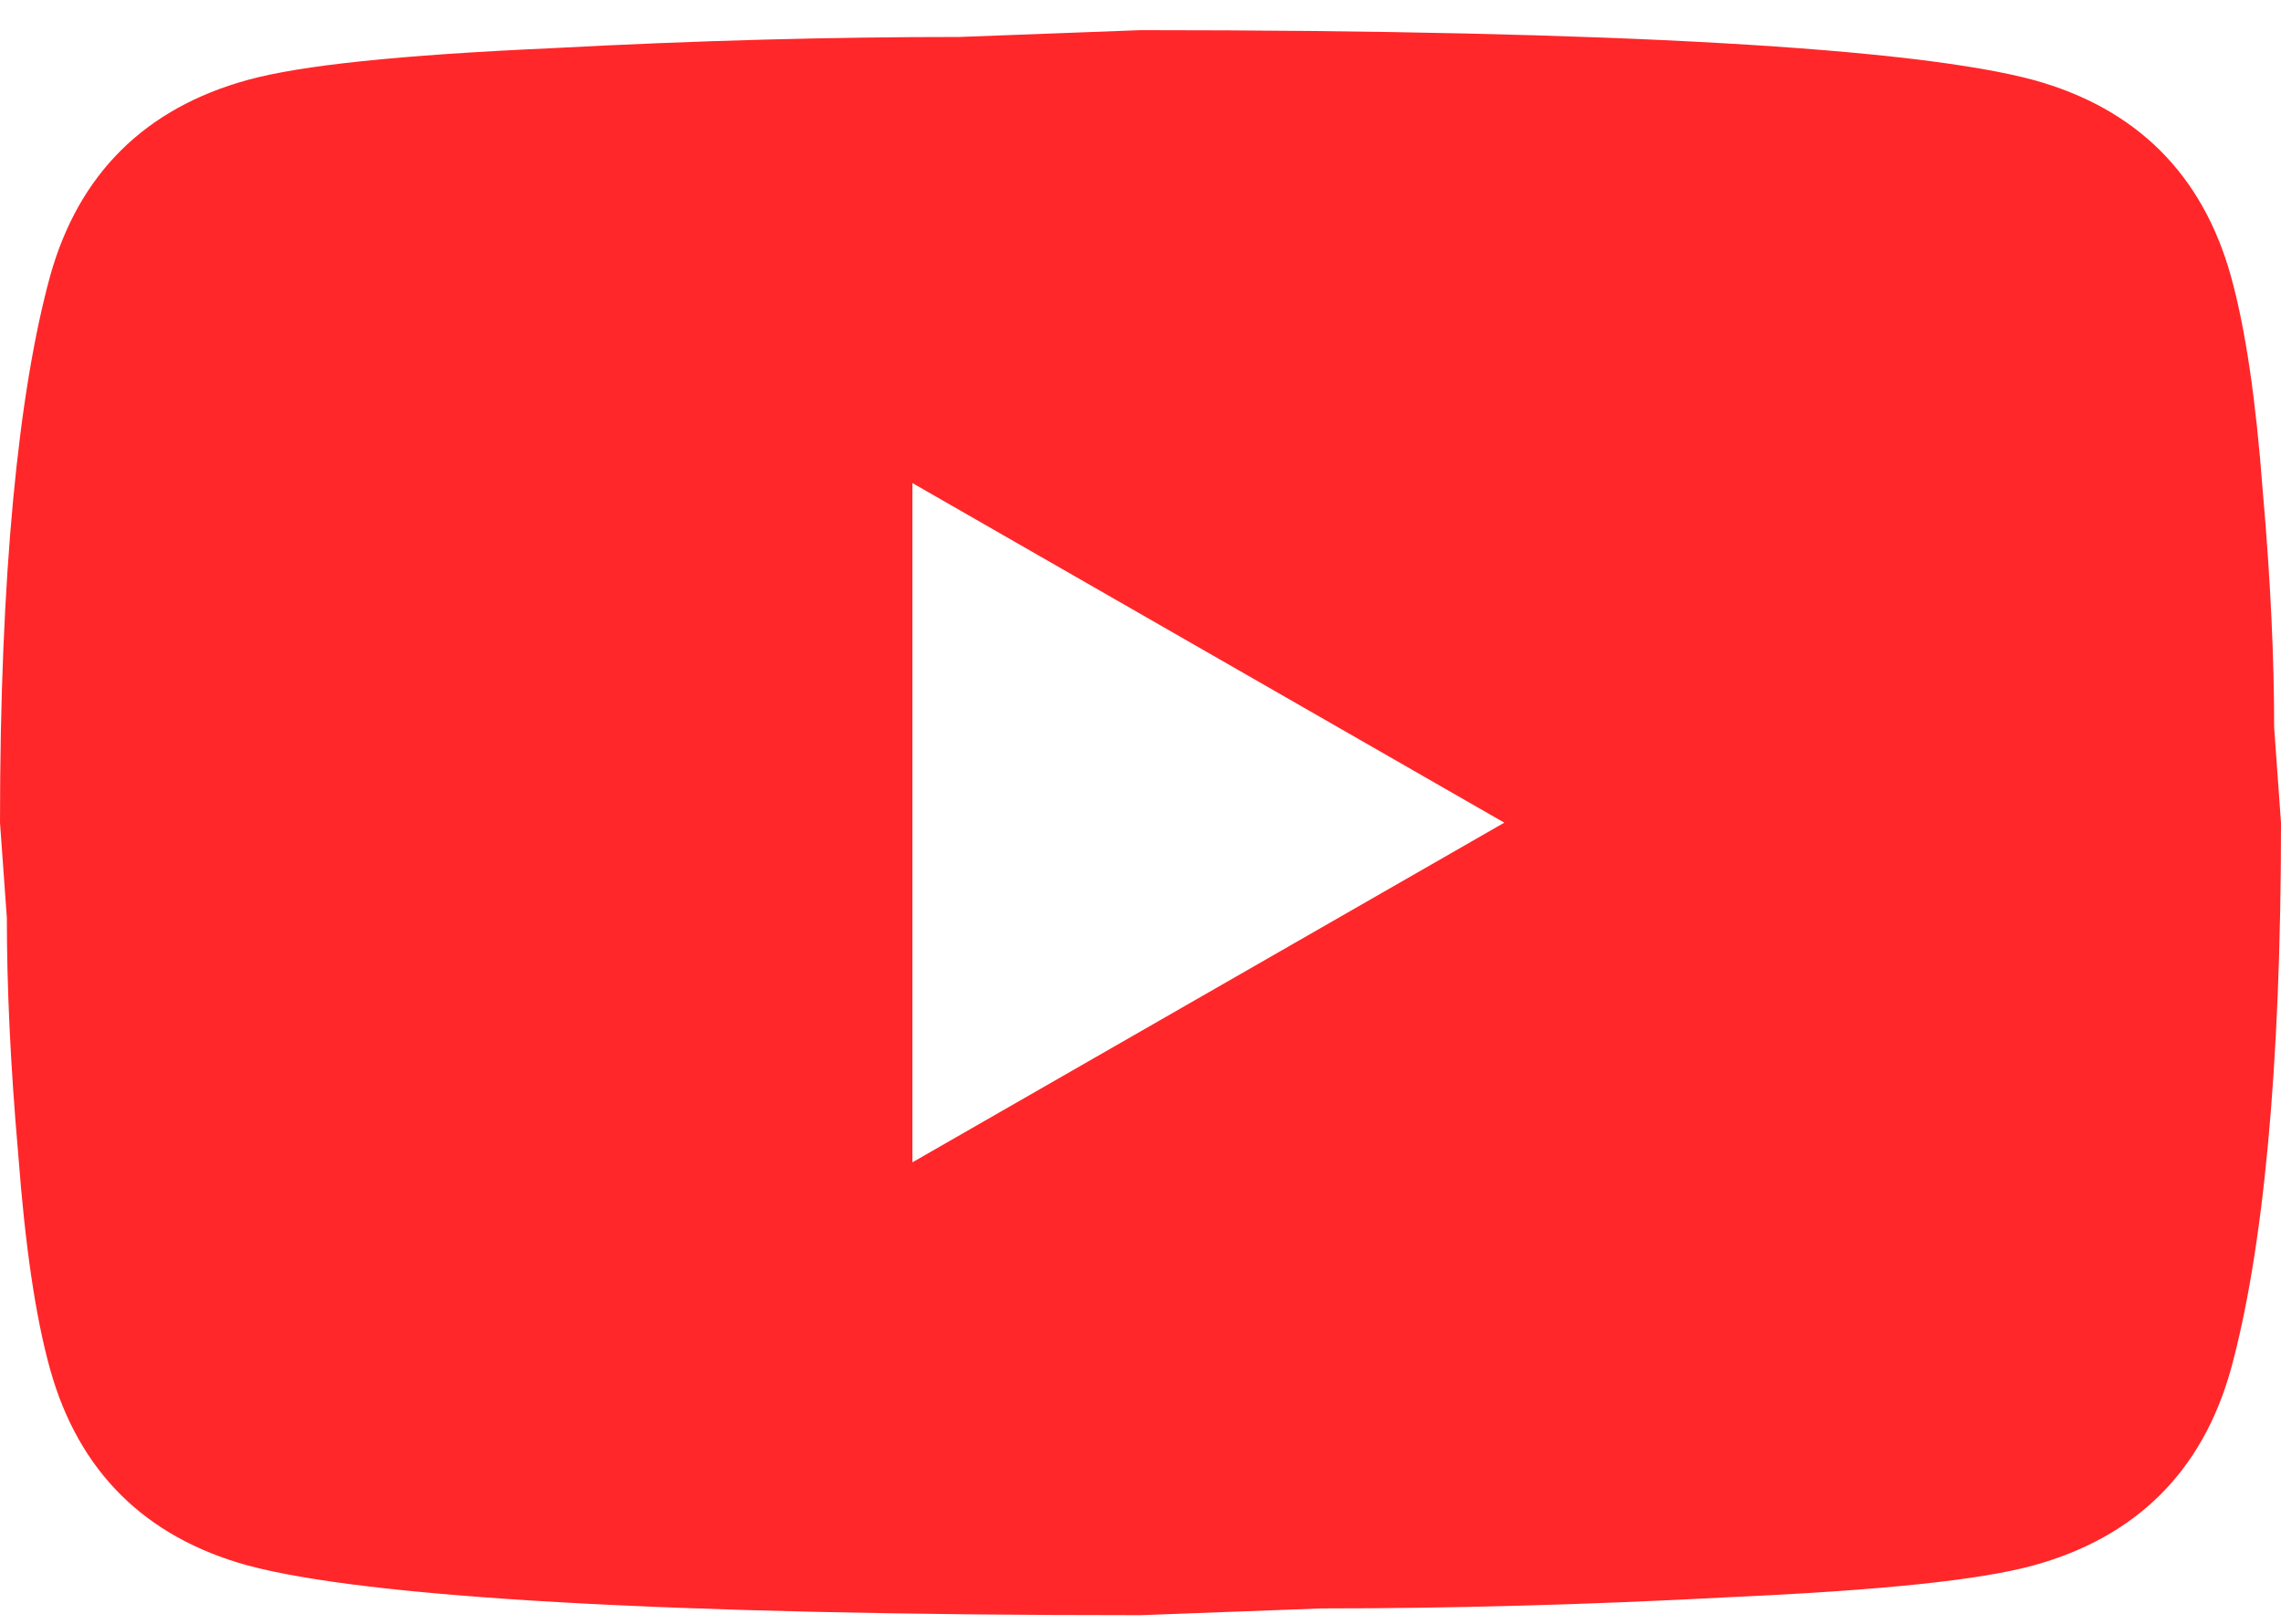
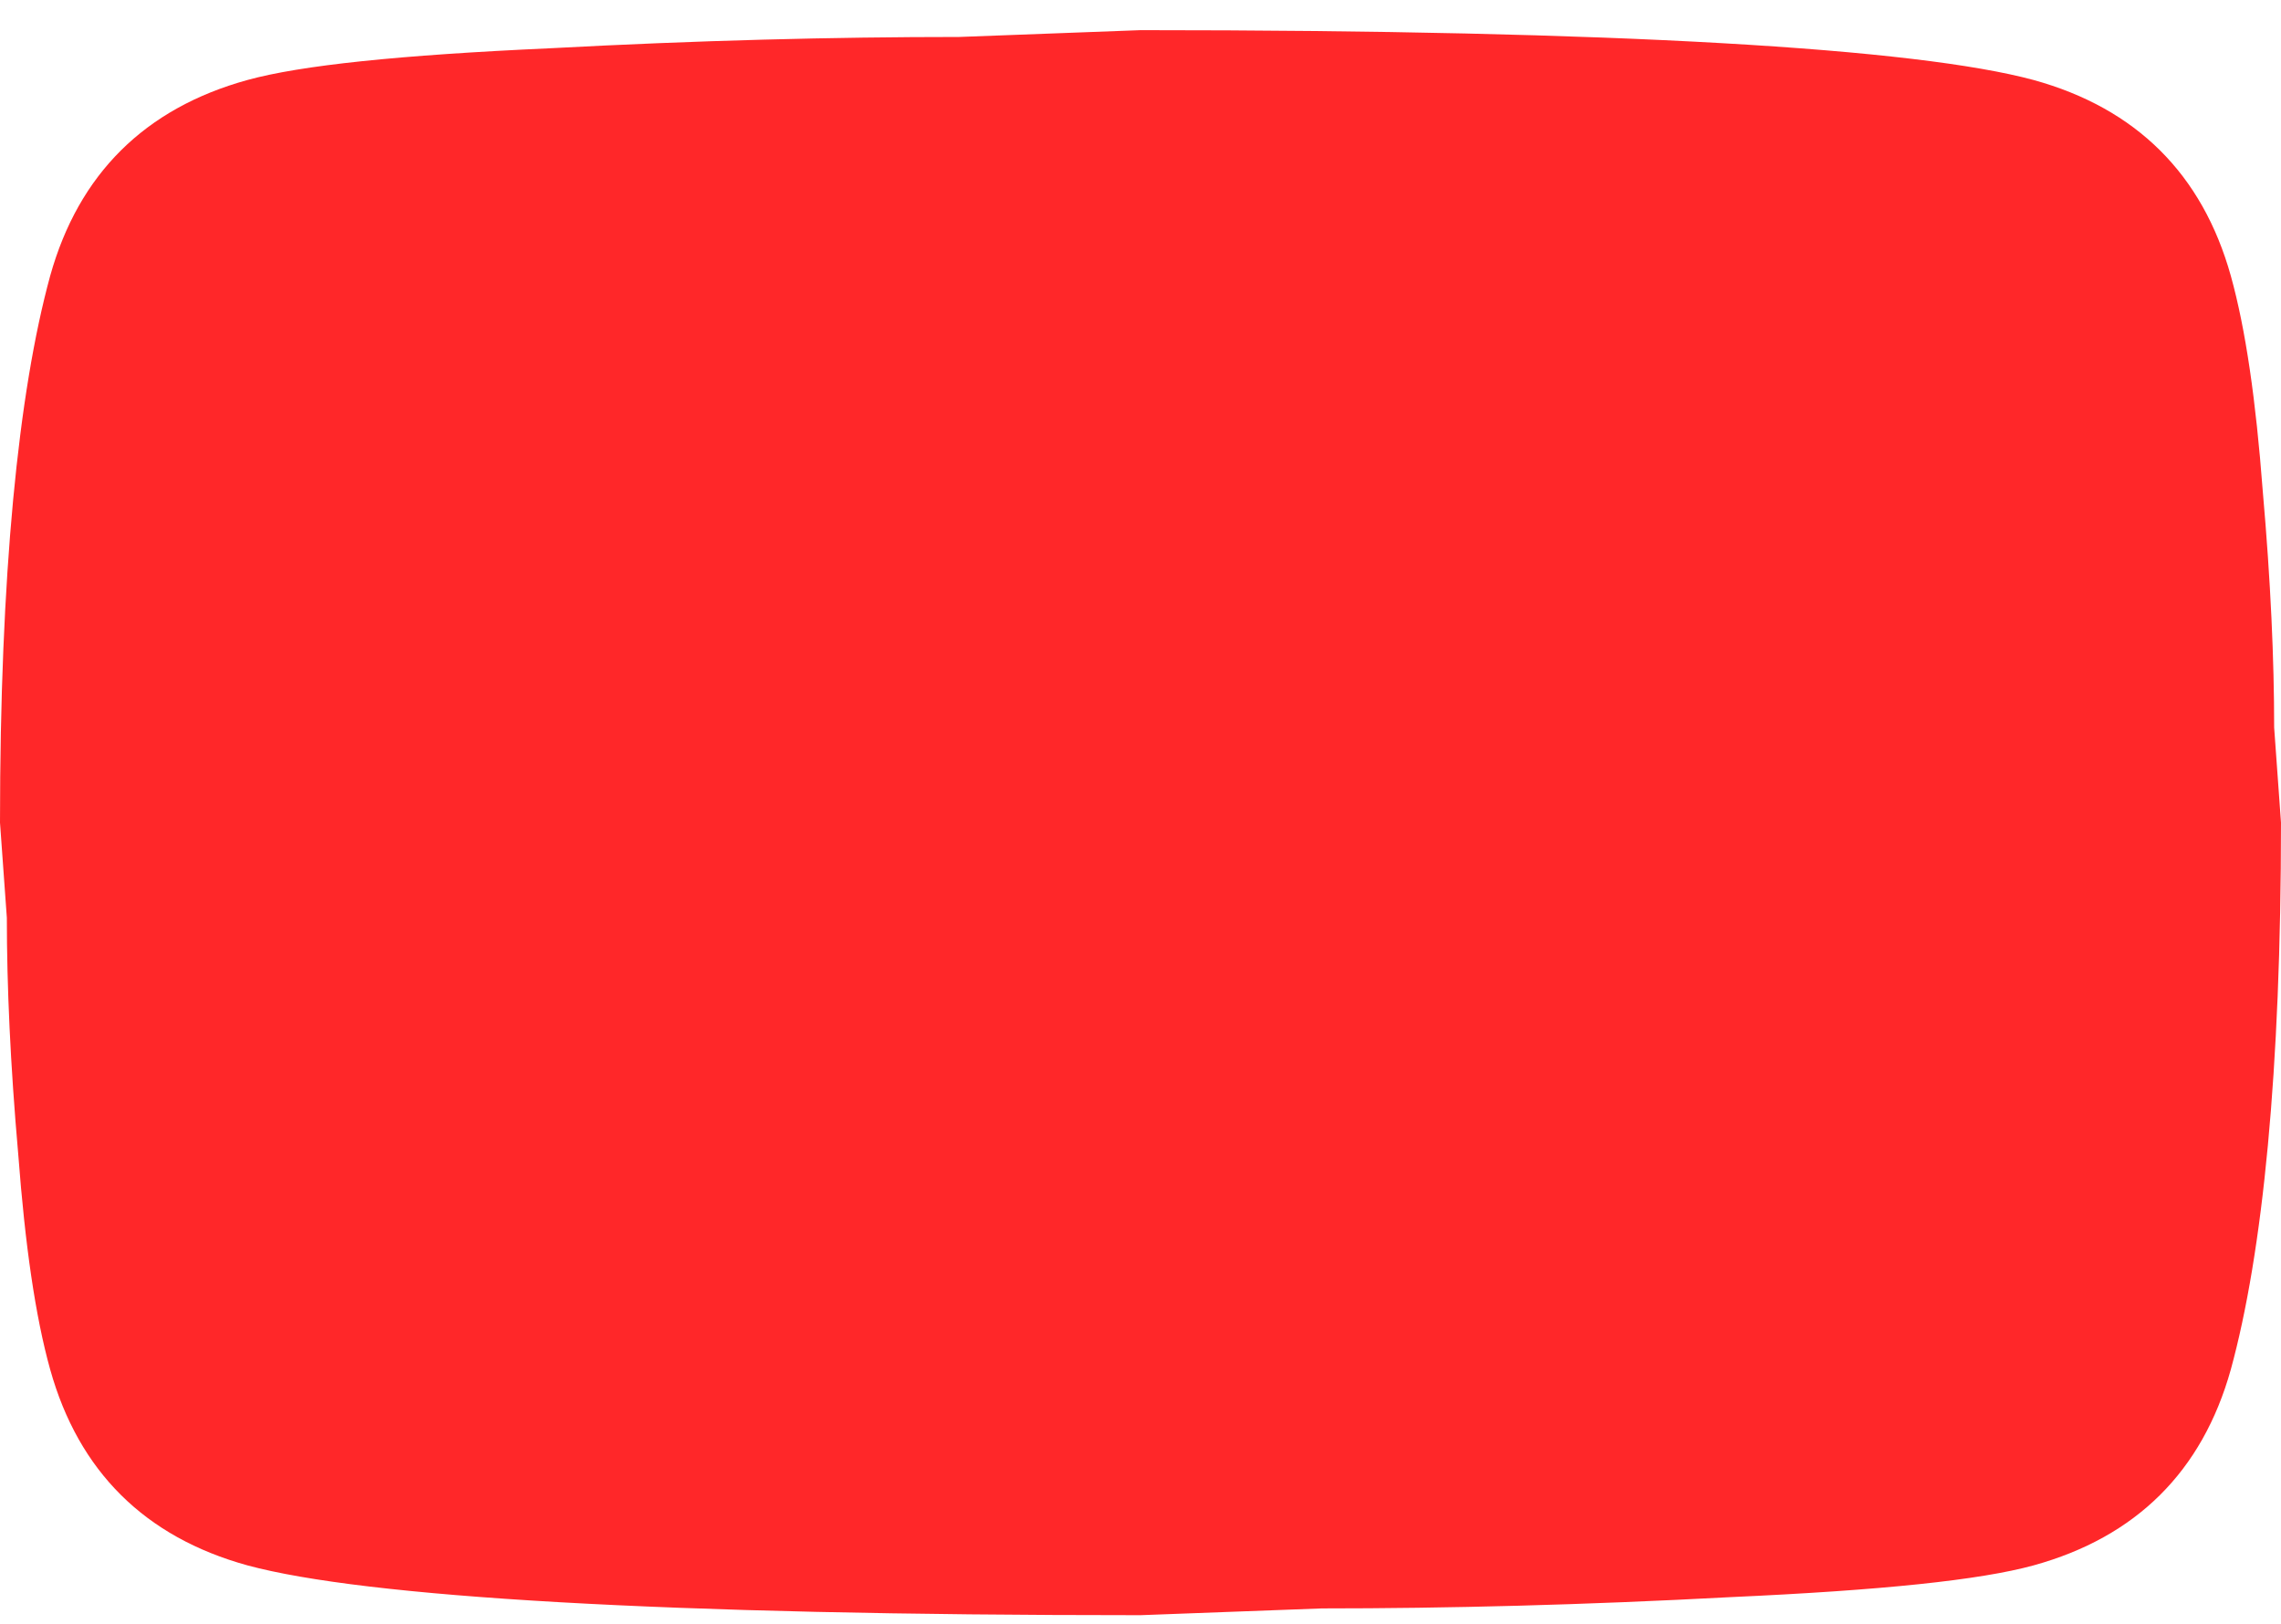
<svg xmlns="http://www.w3.org/2000/svg" width="59" height="42" viewBox="0 0 59 42" fill="none">
-   <path d="M23.6 30.066L38.91 21.28L23.6 12.495V30.066ZM57.702 7.135C58.086 8.512 58.351 10.357 58.528 12.7C58.734 15.042 58.823 17.063 58.823 18.82L59 21.28C59 27.694 58.528 32.409 57.702 35.425C56.965 38.061 55.254 39.76 52.599 40.492C51.212 40.872 48.675 41.136 44.781 41.312C40.946 41.517 37.435 41.605 34.191 41.605L29.5 41.78C17.14 41.78 9.44 41.312 6.402 40.492C3.747 39.76 2.035 38.061 1.298 35.425C0.914 34.049 0.649 32.204 0.472 29.861C0.266 27.518 0.177 25.497 0.177 23.74L0 21.28C0 14.867 0.472 10.152 1.298 7.135C2.035 4.5 3.747 2.801 6.402 2.069C7.788 1.688 10.325 1.425 14.219 1.249C18.054 1.044 21.564 0.956 24.809 0.956L29.5 0.78C41.861 0.78 49.56 1.249 52.599 2.069C55.254 2.801 56.965 4.5 57.702 7.135Z" fill="#FF2729" />
+   <path d="M23.6 30.066L38.91 21.28V30.066ZM57.702 7.135C58.086 8.512 58.351 10.357 58.528 12.7C58.734 15.042 58.823 17.063 58.823 18.82L59 21.28C59 27.694 58.528 32.409 57.702 35.425C56.965 38.061 55.254 39.76 52.599 40.492C51.212 40.872 48.675 41.136 44.781 41.312C40.946 41.517 37.435 41.605 34.191 41.605L29.5 41.78C17.14 41.78 9.44 41.312 6.402 40.492C3.747 39.76 2.035 38.061 1.298 35.425C0.914 34.049 0.649 32.204 0.472 29.861C0.266 27.518 0.177 25.497 0.177 23.74L0 21.28C0 14.867 0.472 10.152 1.298 7.135C2.035 4.5 3.747 2.801 6.402 2.069C7.788 1.688 10.325 1.425 14.219 1.249C18.054 1.044 21.564 0.956 24.809 0.956L29.5 0.78C41.861 0.78 49.56 1.249 52.599 2.069C55.254 2.801 56.965 4.5 57.702 7.135Z" fill="#FF2729" />
</svg>